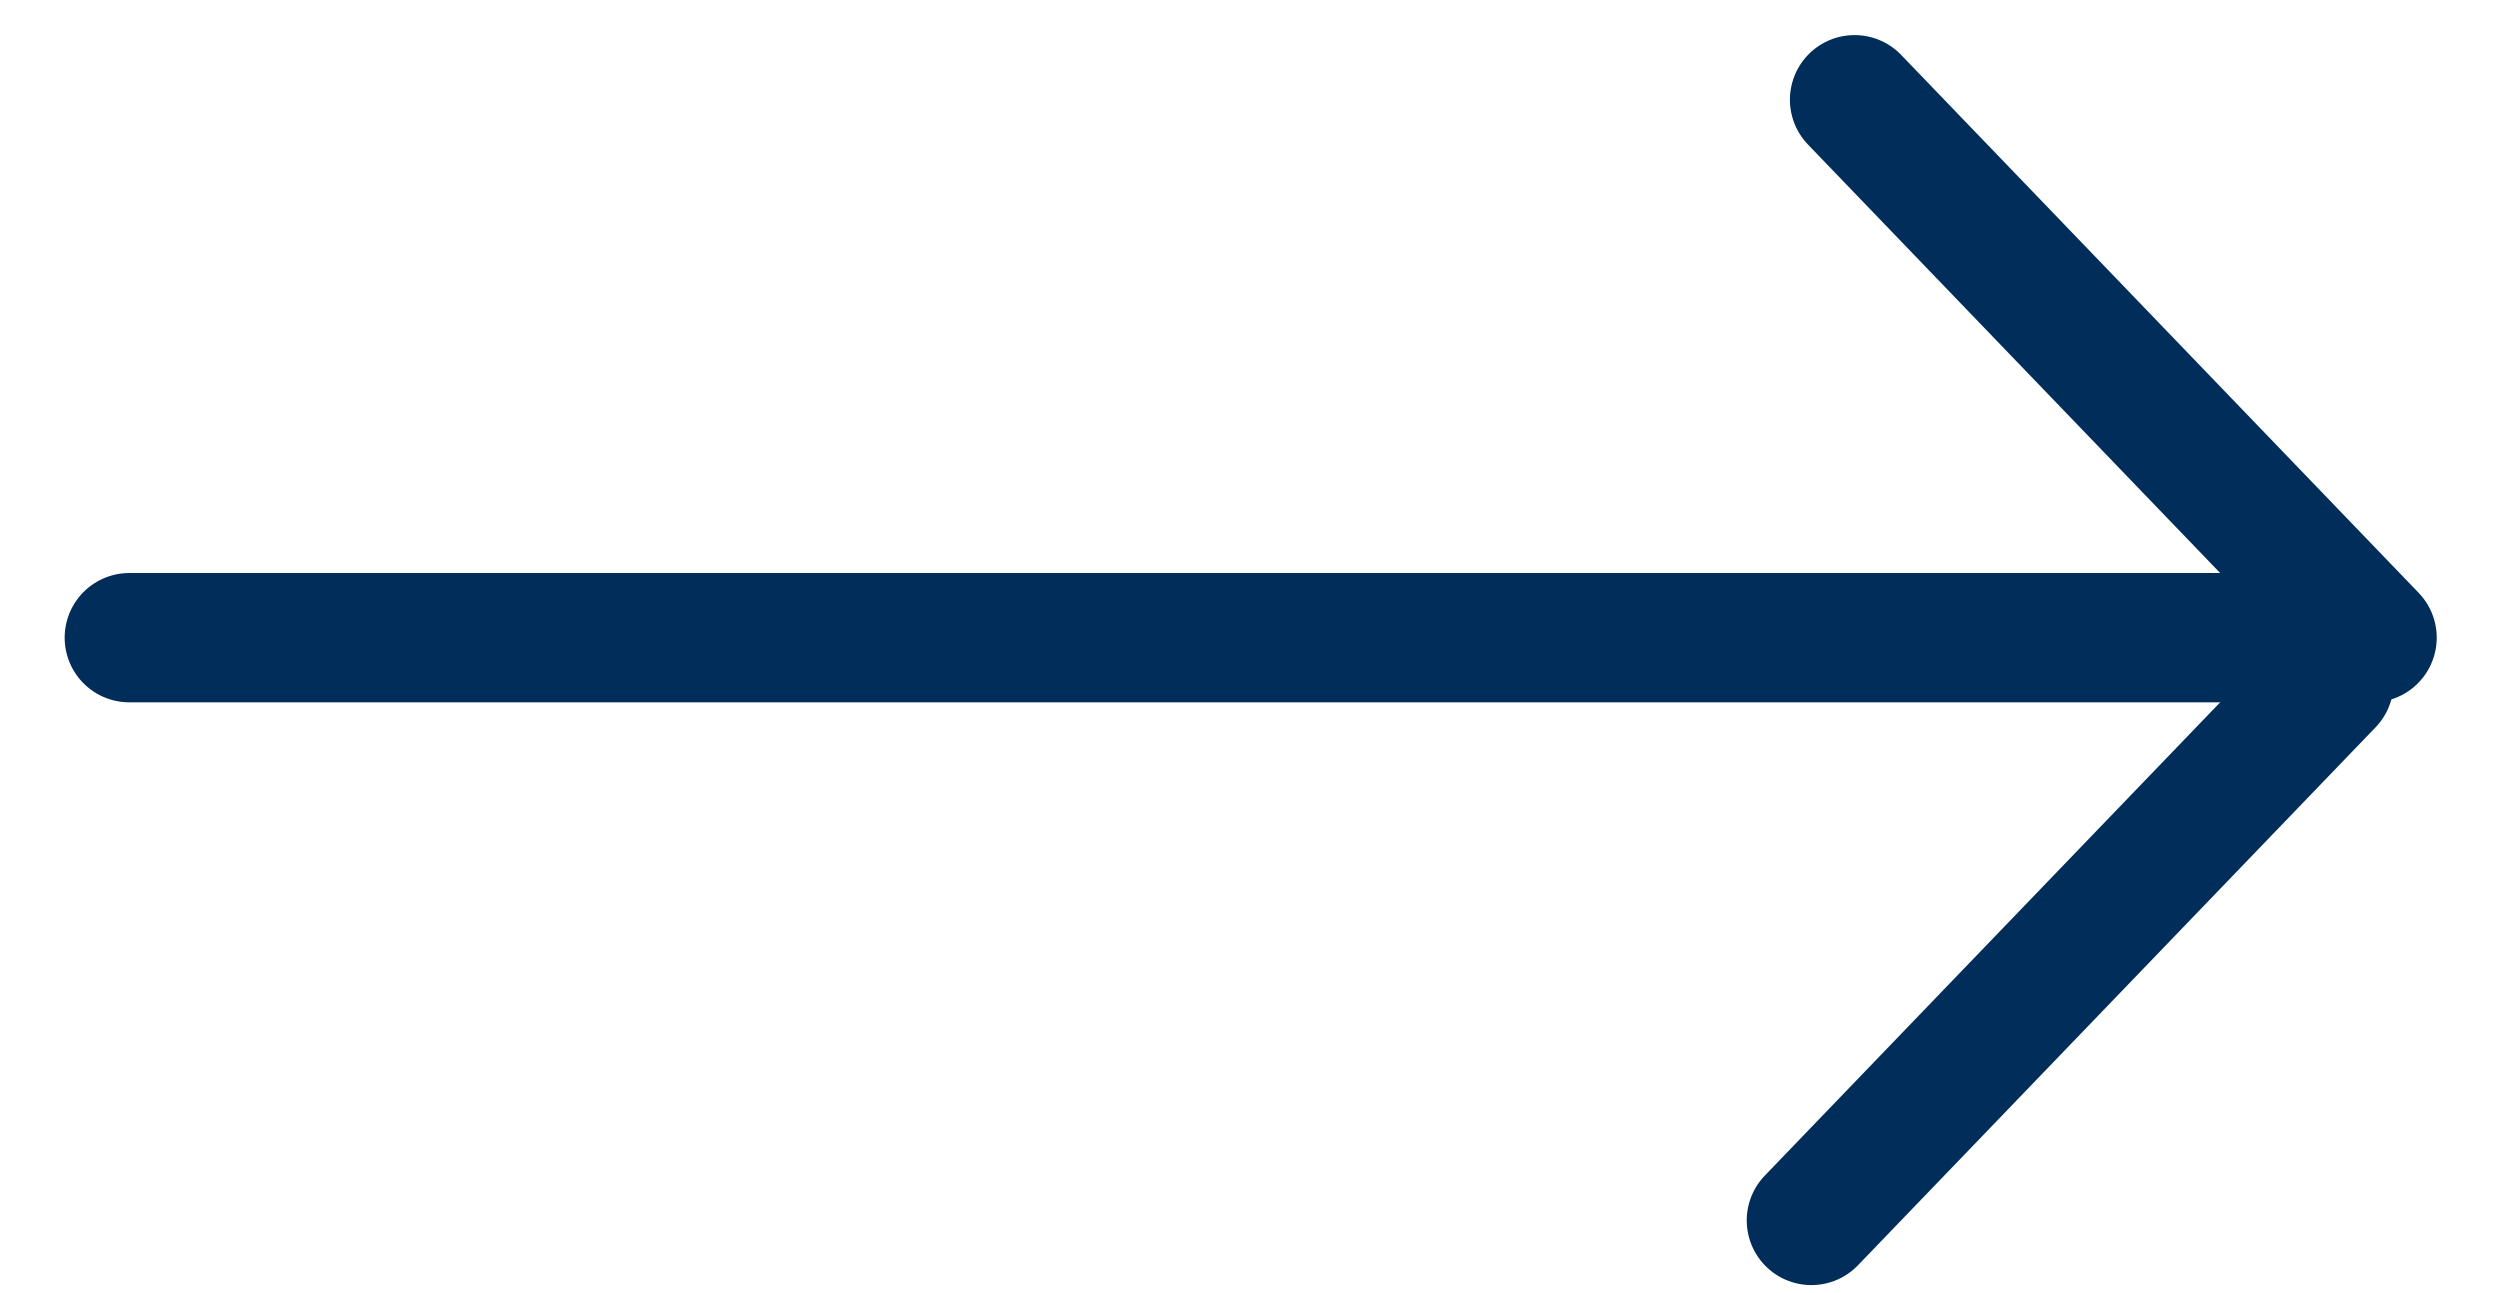
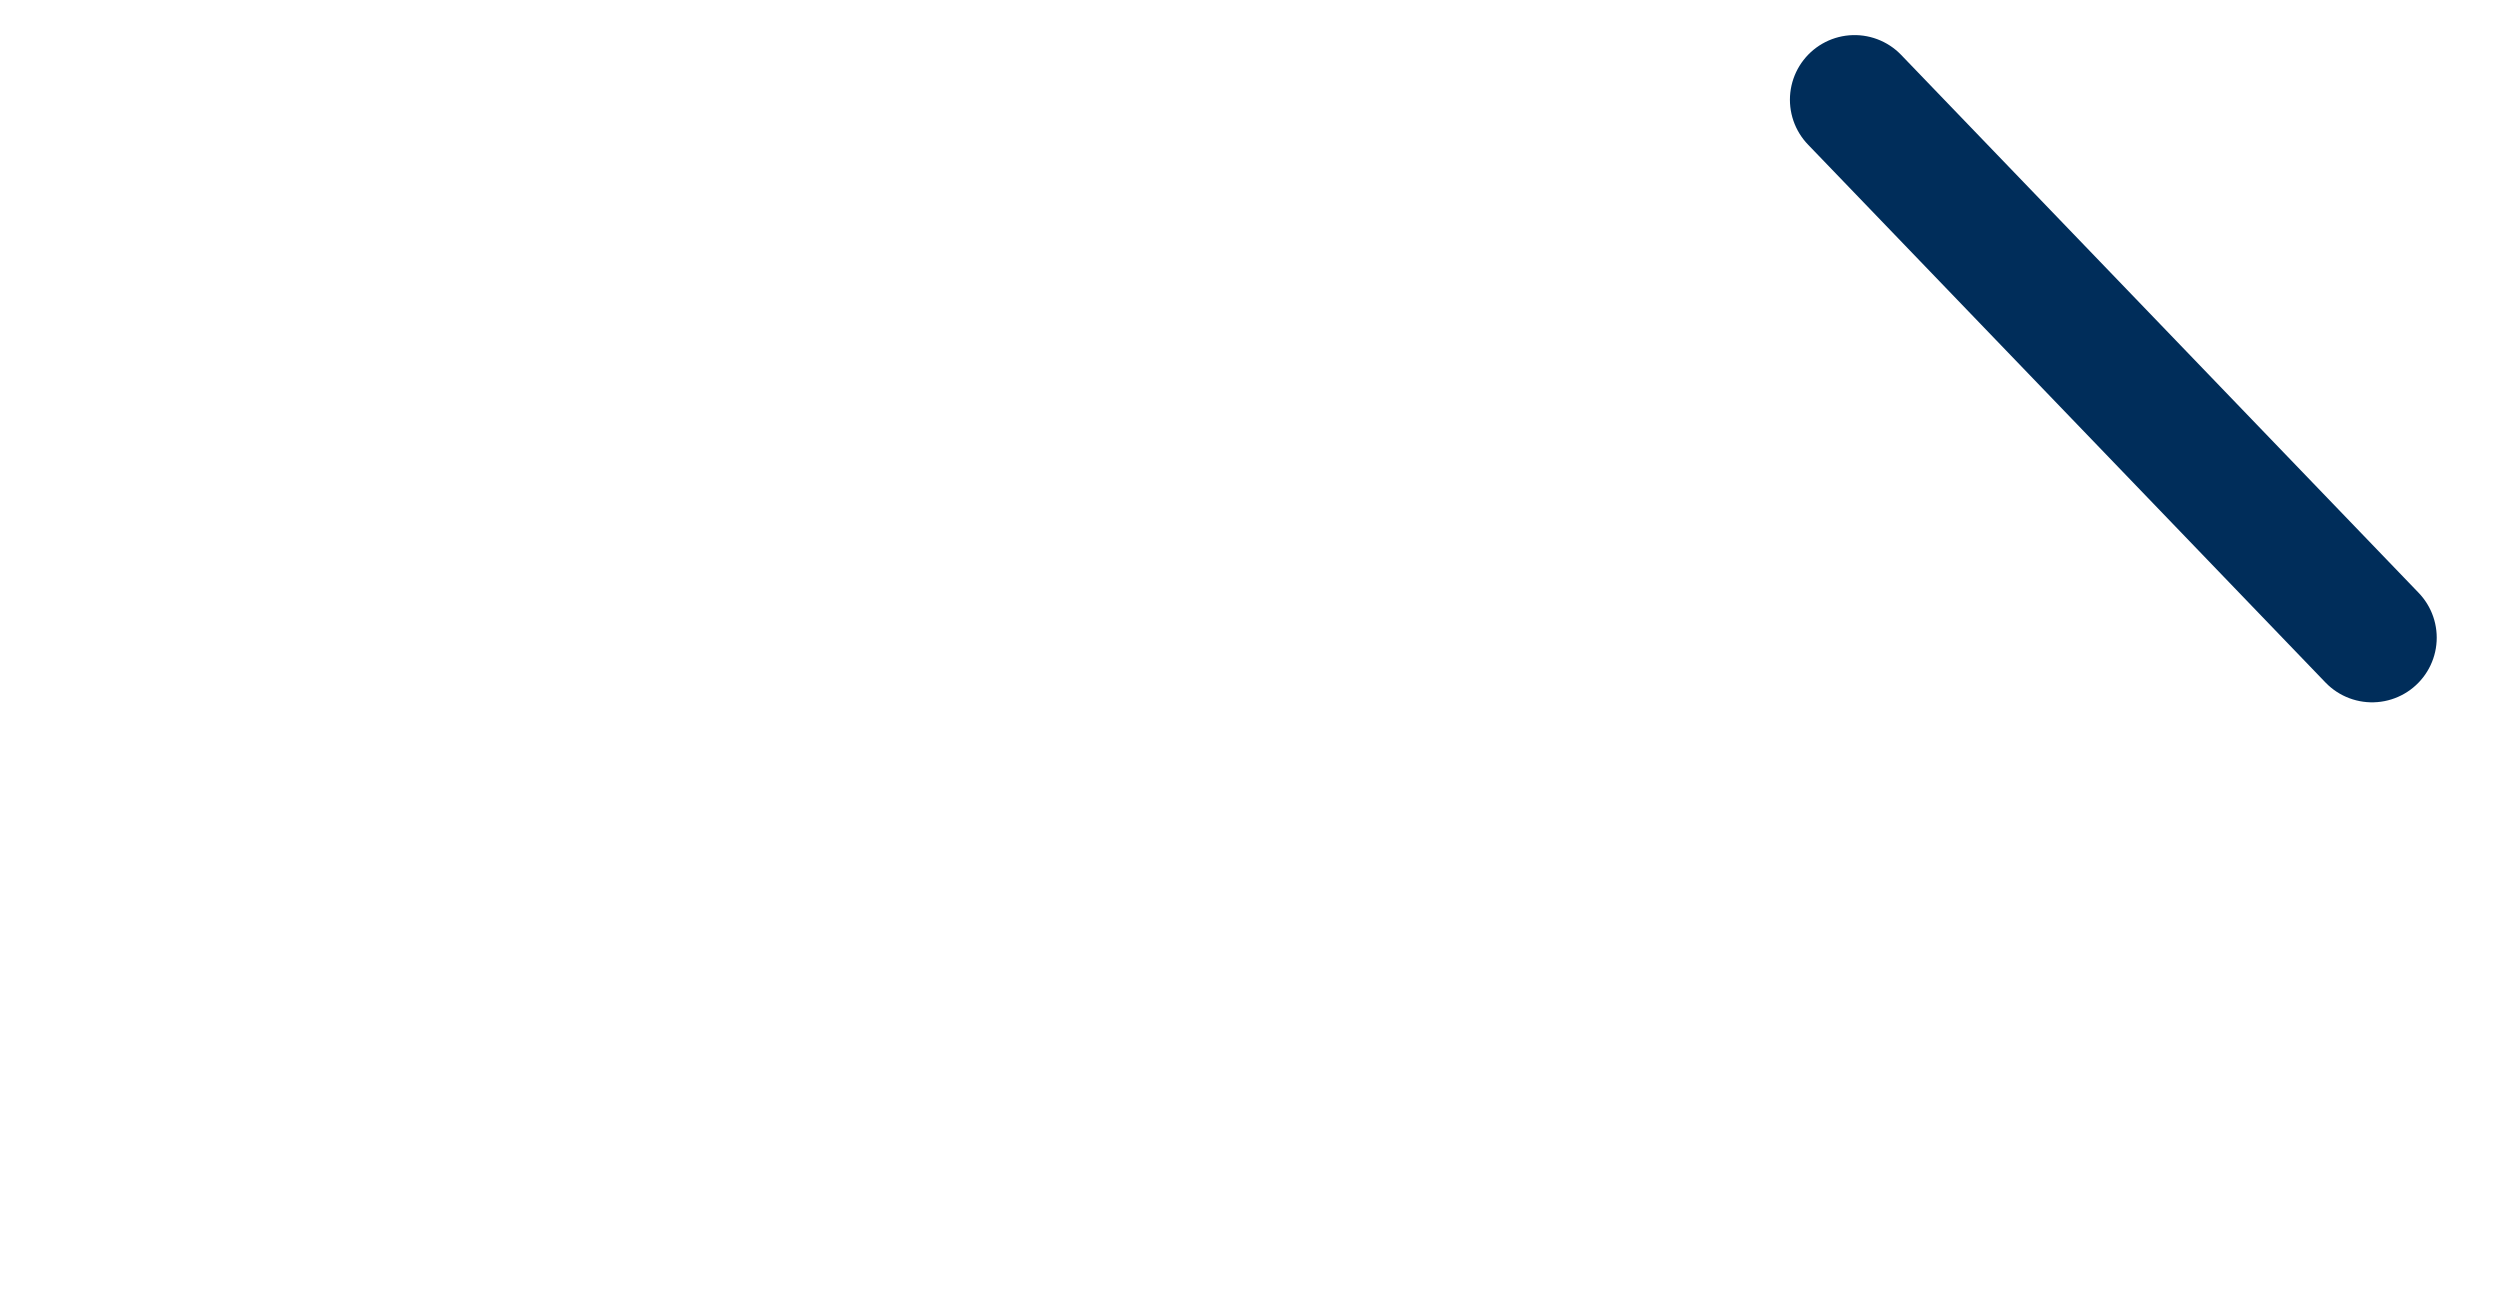
<svg xmlns="http://www.w3.org/2000/svg" width="29" height="15" viewBox="0 0 29 15" fill="none">
-   <path d="M1.5 7.397H26.516" stroke="#002D5A" stroke-width="1.5" stroke-linecap="round" stroke-linejoin="round" />
  <path d="M21.513 1.157L27.516 7.397" stroke="#002D5A" stroke-width="1.5" stroke-linecap="round" stroke-linejoin="round" />
-   <path d="M21.012 14.157L27.016 7.917" stroke="#002D5A" stroke-width="1.5" stroke-linecap="round" stroke-linejoin="round" />
</svg>